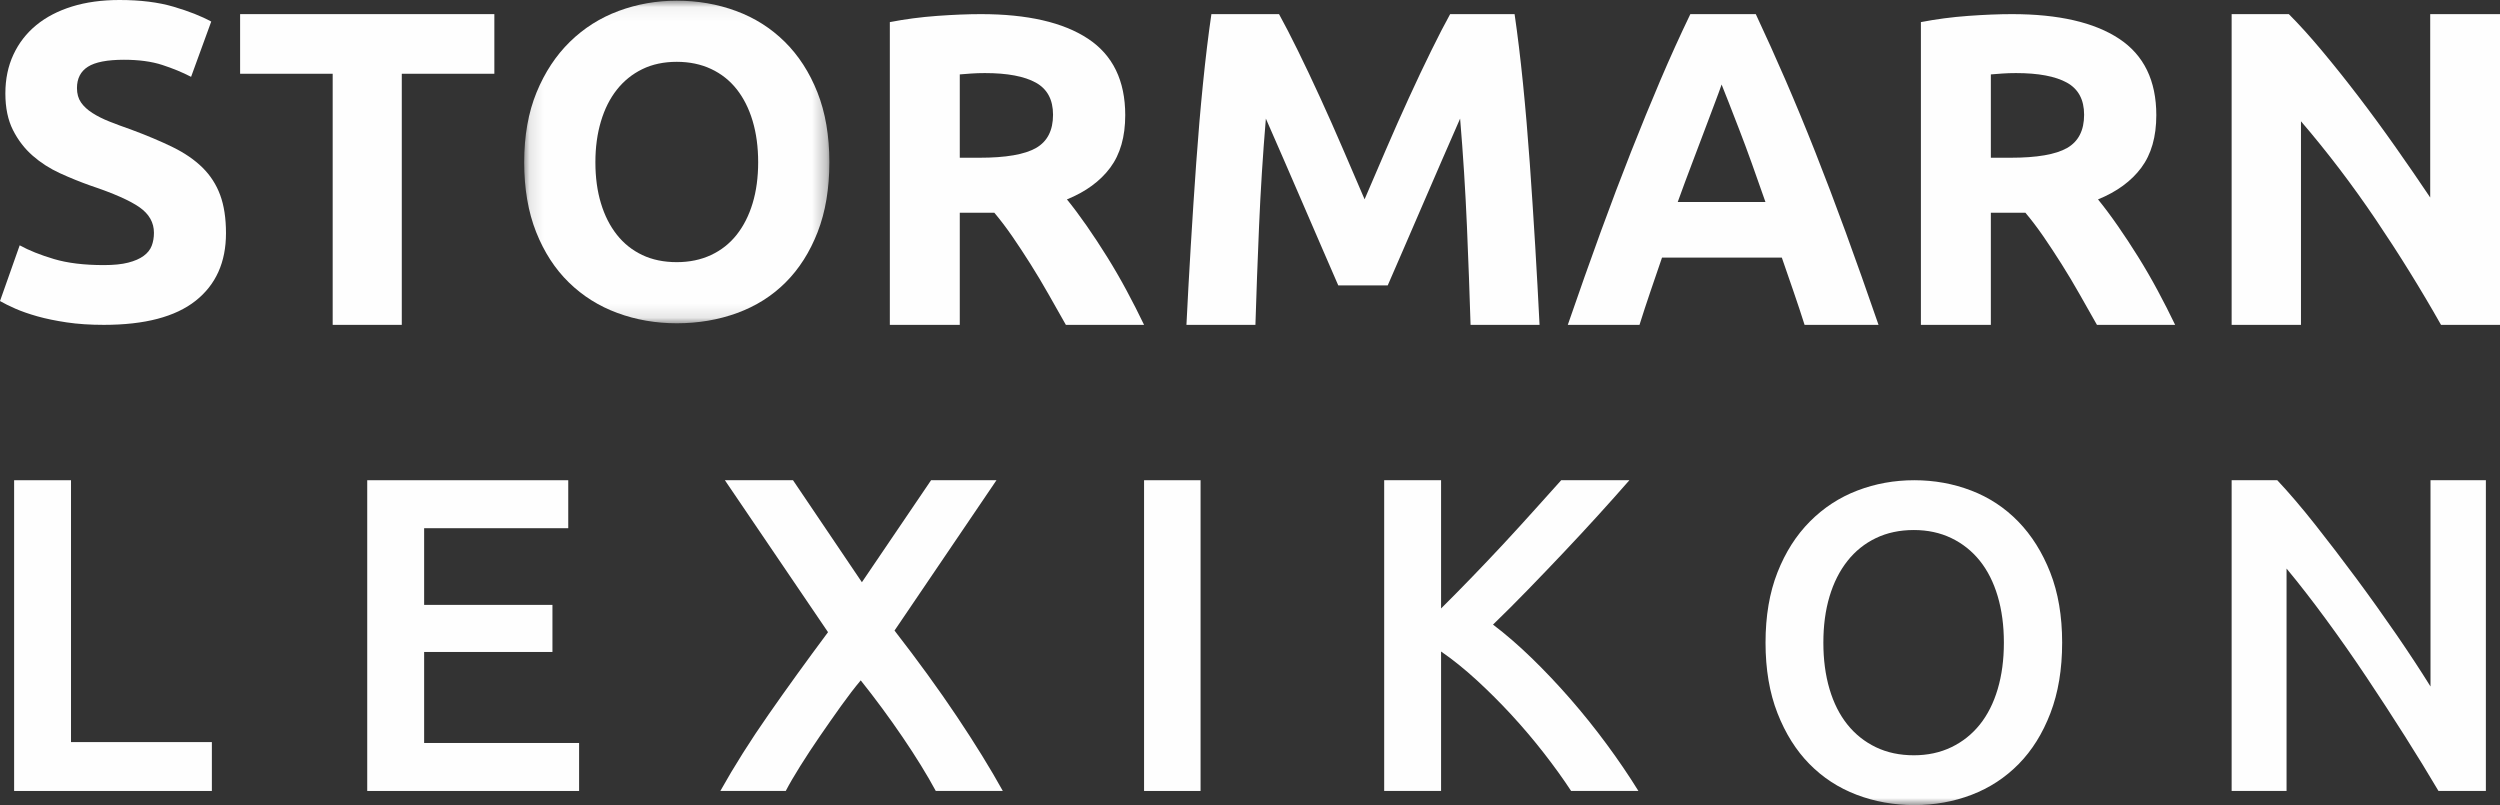
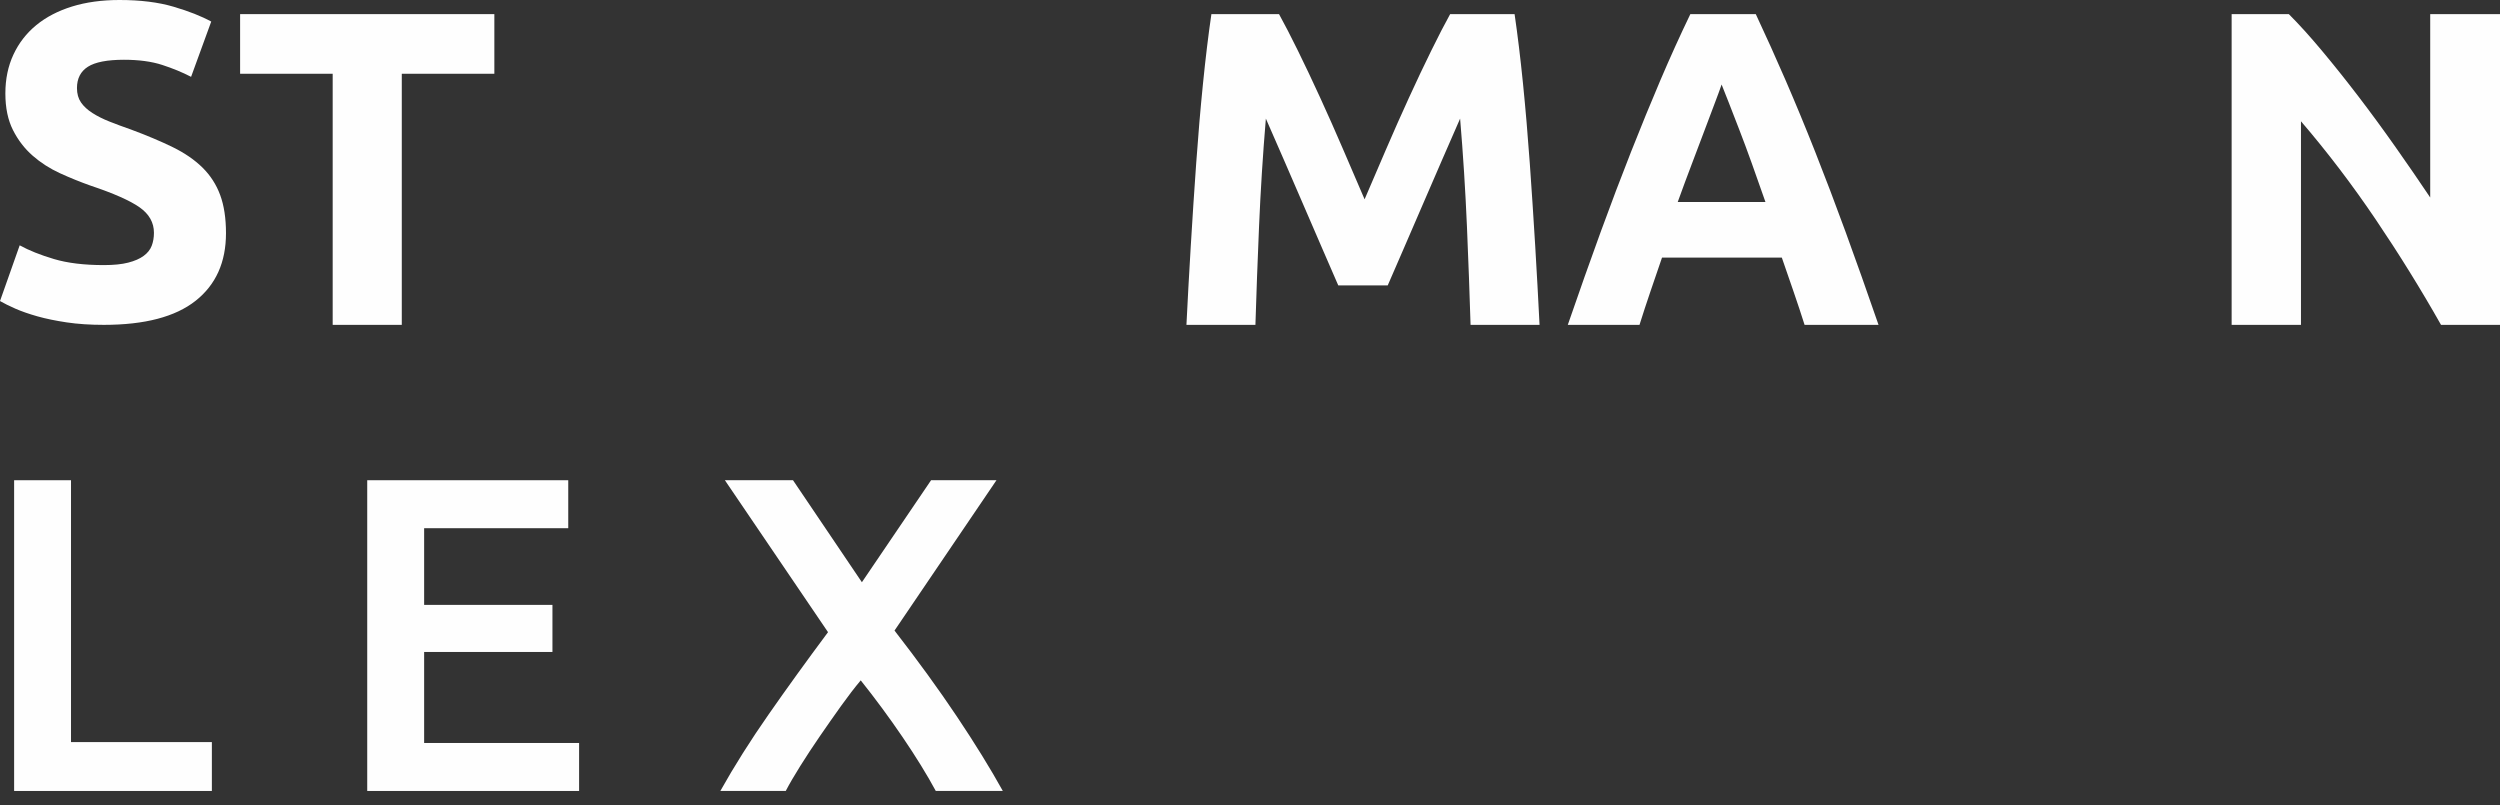
<svg xmlns="http://www.w3.org/2000/svg" xmlns:xlink="http://www.w3.org/1999/xlink" width="177px" height="57px" viewBox="0 0 177 57" version="1.1">
  <rect x="0" y="0" width="177" height="57" fill="#333333" stroke="none" />
  <title>Stormarnlexikon_logo</title>
  <desc>Created with Sketch.</desc>
  <defs>
    <polygon id="path-1" points="0.113 0.049 21.719 0.049 21.719 22.888 0.113 22.888" />
-     <polygon id="path-3" points="0 57 177 57 177 0 0 0" />
  </defs>
  <g id="Stormarnlexikon" stroke="none" stroke-width="1" fill="none" fill-rule="evenodd">
    <g id="1-Stormarnlexikon---Stadt-Reinbek" transform="translate(-119, -30)">
      <g id="Header">
        <g id="Navi-Header">
          <g id="Page-1" transform="translate(119, 30)">
            <path d="M7.35,18.769 C8.048,18.769 8.623,18.711 9.077,18.594 C9.531,18.478 9.896,18.319 10.17,18.117 C10.445,17.916 10.635,17.677 10.741,17.401 C10.846,17.126 10.899,16.818 10.899,16.479 C10.899,15.758 10.561,15.158 9.886,14.681 C9.209,14.204 8.048,13.69 6.4,13.138 C5.682,12.884 4.963,12.593 4.245,12.264 C3.527,11.935 2.883,11.522 2.313,11.023 C1.743,10.525 1.278,9.92 0.919,9.21 C0.56,8.499 0.38,7.635 0.38,6.617 C0.38,5.599 0.57,4.682 0.951,3.865 C1.331,3.049 1.869,2.354 2.566,1.781 C3.263,1.209 4.108,0.769 5.101,0.461 C6.094,0.154 7.213,0 8.459,0 C9.938,0 11.216,0.159 12.293,0.477 C13.371,0.795 14.257,1.145 14.955,1.527 L13.529,5.44 C12.916,5.122 12.235,4.841 11.485,4.597 C10.735,4.353 9.832,4.231 8.776,4.231 C7.593,4.231 6.743,4.396 6.226,4.724 C5.708,5.053 5.449,5.557 5.449,6.235 C5.449,6.638 5.545,6.978 5.735,7.253 C5.925,7.529 6.194,7.778 6.543,8.001 C6.891,8.224 7.292,8.425 7.747,8.605 C8.201,8.786 8.702,8.971 9.251,9.162 C10.392,9.586 11.385,10.005 12.23,10.418 C13.075,10.832 13.777,11.315 14.337,11.866 C14.896,12.418 15.314,13.064 15.588,13.807 C15.862,14.549 16,15.45 16,16.51 C16,18.568 15.282,20.164 13.846,21.298 C12.409,22.433 10.244,23 7.35,23 C6.379,23 5.502,22.942 4.721,22.825 C3.939,22.708 3.247,22.565 2.646,22.396 C2.044,22.226 1.526,22.045 1.093,21.855 C0.66,21.664 0.295,21.484 0,21.314 L1.394,17.369 C2.048,17.73 2.856,18.053 3.818,18.339 C4.779,18.626 5.957,18.769 7.35,18.769" id="Fill-1" fill="#FEFEFE" />
            <polygon id="Fill-3" fill="#FEFEFE" points="35 1 35 5.222 28.446 5.222 28.446 23 23.554 23 23.554 5.222 17 5.222 17 1" />
            <g id="Group-7" transform="translate(37, 0)">
              <mask id="mask-2" fill="white">
                <use xlink:href="#path-1" />
              </mask>
              <g id="Clip-6" />
-               <path d="M5.154,11.484 C5.154,12.558 5.284,13.527 5.546,14.39 C5.806,15.254 6.182,15.997 6.673,16.618 C7.163,17.239 7.763,17.718 8.473,18.055 C9.183,18.392 9.997,18.56 10.916,18.56 C11.813,18.56 12.623,18.392 13.343,18.055 C14.063,17.718 14.668,17.239 15.159,16.618 C15.649,15.997 16.025,15.254 16.286,14.39 C16.547,13.527 16.678,12.558 16.678,11.484 C16.678,10.41 16.547,9.436 16.286,8.562 C16.025,7.689 15.649,6.941 15.159,6.319 C14.668,5.698 14.063,5.219 13.343,4.882 C12.623,4.545 11.813,4.377 10.916,4.377 C9.997,4.377 9.183,4.55 8.473,4.898 C7.763,5.245 7.163,5.73 6.673,6.351 C6.182,6.972 5.806,7.72 5.546,8.594 C5.284,9.468 5.154,10.431 5.154,11.484 M21.719,11.484 C21.719,13.359 21.443,15.006 20.89,16.428 C20.336,17.849 19.579,19.04 18.619,19.997 C17.659,20.956 16.516,21.677 15.191,22.161 C13.864,22.645 12.44,22.888 10.916,22.888 C9.433,22.888 8.035,22.645 6.72,22.161 C5.405,21.677 4.256,20.956 3.275,19.997 C2.294,19.04 1.522,17.849 0.958,16.428 C0.395,15.006 0.113,13.359 0.113,11.484 C0.113,9.61 0.405,7.962 0.989,6.54 C1.573,5.119 2.362,3.924 3.353,2.955 C4.345,1.987 5.493,1.26 6.798,0.776 C8.103,0.291 9.476,0.049 10.916,0.049 C12.398,0.049 13.797,0.291 15.112,0.776 C16.427,1.26 17.575,1.987 18.557,2.955 C19.538,3.924 20.311,5.119 20.874,6.54 C21.437,7.962 21.719,9.61 21.719,11.484" id="Fill-5" fill="#FEFEFE" mask="url(#mask-2)" />
            </g>
-             <path d="M69.73,5.174 C69.37,5.174 69.048,5.185 68.762,5.206 C68.476,5.226 68.206,5.248 67.952,5.268 L67.952,11.168 L69.349,11.168 C71.211,11.168 72.544,10.938 73.349,10.478 C74.153,10.018 74.555,9.233 74.555,8.124 C74.555,7.057 74.148,6.299 73.334,5.849 C72.518,5.399 71.317,5.174 69.73,5.174 M69.445,1 C72.746,1 75.275,1.581 77.032,2.742 C78.788,3.903 79.667,5.708 79.667,8.155 C79.667,9.683 79.312,10.923 78.603,11.875 C77.894,12.827 76.873,13.574 75.539,14.118 C75.984,14.663 76.449,15.285 76.936,15.986 C77.423,16.687 77.905,17.419 78.381,18.183 C78.857,18.946 79.318,19.742 79.762,20.567 C80.206,21.394 80.619,22.205 81,23 L75.464,23 C75.06,22.289 74.651,21.567 74.237,20.834 C73.823,20.102 73.398,19.391 72.962,18.7 C72.527,18.01 72.096,17.356 71.672,16.739 C71.246,16.122 70.821,15.562 70.397,15.06 L67.952,15.06 L67.952,23 L63,23 L63,1.565 C64.079,1.356 65.195,1.209 66.349,1.125 C67.503,1.042 68.534,1 69.445,1" id="Fill-8" fill="#FEFEFE" />
            <path d="M90.555,1 C90.942,1.698 91.387,2.561 91.892,3.587 C92.397,4.614 92.923,5.725 93.471,6.921 C94.019,8.116 94.561,9.339 95.098,10.588 C95.635,11.837 96.139,13.011 96.613,14.111 C97.085,13.011 97.59,11.837 98.126,10.588 C98.663,9.339 99.206,8.116 99.754,6.921 C100.301,5.725 100.827,4.614 101.333,3.587 C101.837,2.561 102.283,1.698 102.67,1 L107.233,1 C107.446,2.46 107.645,4.095 107.827,5.905 C108.009,7.715 108.169,9.598 108.309,11.556 C108.448,13.513 108.576,15.476 108.695,17.444 C108.812,19.412 108.914,21.265 109,23 L104.116,23 C104.051,20.863 103.966,18.534 103.859,16.016 C103.751,13.497 103.591,10.958 103.376,8.397 C102.99,9.286 102.559,10.27 102.087,11.349 C101.614,12.429 101.147,13.508 100.685,14.587 C100.223,15.667 99.777,16.698 99.347,17.682 C98.917,18.667 98.552,19.508 98.251,20.206 L94.749,20.206 C94.447,19.508 94.083,18.667 93.653,17.682 C93.223,16.698 92.776,15.667 92.315,14.587 C91.853,13.508 91.385,12.429 90.913,11.349 C90.44,10.27 90.01,9.286 89.623,8.397 C89.409,10.958 89.248,13.497 89.141,16.016 C89.034,18.534 88.949,20.863 88.884,23 L84,23 C84.085,21.265 84.187,19.412 84.305,17.444 C84.423,15.476 84.551,13.513 84.691,11.556 C84.83,9.598 84.99,7.715 85.173,5.905 C85.355,4.095 85.553,2.46 85.767,1 L90.555,1 Z" id="Fill-10" fill="#FEFEFE" />
            <path d="M121.89,5.984 C121.781,6.303 121.621,6.738 121.412,7.288 C121.201,7.838 120.962,8.474 120.694,9.194 C120.426,9.915 120.126,10.708 119.794,11.575 C119.463,12.442 119.126,13.351 118.783,14.302 L124.994,14.302 C124.661,13.348 124.339,12.436 124.028,11.567 C123.717,10.698 123.42,9.903 123.141,9.182 C122.86,8.461 122.614,7.826 122.402,7.277 C122.191,6.727 122.02,6.297 121.89,5.984 Z M127.764,23 C127.522,22.236 127.263,21.451 126.984,20.645 C126.706,19.839 126.429,19.037 126.153,18.238 L117.671,18.238 C117.397,19.041 117.122,19.845 116.846,20.651 C116.571,21.458 116.314,22.241 116.077,23 L111,23 C111.817,20.63 112.592,18.44 113.325,16.429 C114.059,14.418 114.777,12.524 115.479,10.746 C116.181,8.968 116.873,7.281 117.554,5.682 C118.235,4.085 118.942,2.524 119.676,1 L124.31,1 C125.024,2.524 125.727,4.085 126.42,5.682 C127.112,7.281 127.811,8.968 128.514,10.746 C129.217,12.524 129.936,14.418 130.671,16.429 C131.405,18.44 132.181,20.63 133,23 L127.764,23 Z" id="Fill-12" fill="#FEFEFE" />
-             <path d="M142.73,5.174 C142.37,5.174 142.048,5.185 141.762,5.206 C141.476,5.226 141.206,5.248 140.952,5.268 L140.952,11.168 L142.349,11.168 C144.211,11.168 145.544,10.938 146.349,10.478 C147.153,10.018 147.555,9.233 147.555,8.124 C147.555,7.057 147.148,6.299 146.334,5.849 C145.518,5.399 144.317,5.174 142.73,5.174 M142.445,1 C145.746,1 148.275,1.581 150.032,2.742 C151.788,3.903 152.667,5.708 152.667,8.155 C152.667,9.683 152.312,10.923 151.603,11.875 C150.894,12.827 149.873,13.574 148.539,14.118 C148.984,14.663 149.449,15.285 149.936,15.986 C150.423,16.687 150.905,17.419 151.381,18.183 C151.857,18.946 152.318,19.742 152.762,20.567 C153.206,21.394 153.619,22.205 154,23 L148.464,23 C148.06,22.289 147.651,21.567 147.237,20.834 C146.823,20.102 146.398,19.391 145.962,18.7 C145.527,18.01 145.096,17.356 144.672,16.739 C144.246,16.122 143.821,15.562 143.397,15.06 L140.952,15.06 L140.952,23 L136,23 L136,1.565 C137.079,1.356 138.195,1.209 139.349,1.125 C140.503,1.042 141.534,1 142.445,1" id="Fill-14" fill="#FEFEFE" />
            <path d="M172.824,23 C171.4,20.482 169.859,17.995 168.201,15.54 C166.543,13.085 164.779,10.767 162.909,8.587 L162.909,23 L158,23 L158,1 L162.049,1 C162.75,1.698 163.526,2.556 164.376,3.571 C165.226,4.587 166.092,5.672 166.974,6.825 C167.856,7.979 168.732,9.174 169.604,10.413 C170.475,11.651 171.294,12.841 172.059,13.984 L172.059,1 L177,1 L177,23 L172.824,23 Z" id="Fill-16" fill="#FEFEFE" />
            <polygon id="Fill-18" fill="#FEFEFE" points="15 52.54 15 56 1 56 1 34 5.027 34 5.027 52.54" />
            <polygon id="Fill-20" fill="#FEFEFE" points="26 56 26 34 40.232 34 40.232 37.397 30.029 37.397 30.029 42.826 39.113 42.826 39.113 46.159 30.029 46.159 30.029 52.603 41 52.603 41 56" />
            <path d="M66.254,56 C65.631,54.847 64.847,53.576 63.903,52.188 C62.959,50.8 61.971,49.461 60.94,48.17 C60.514,48.676 60.05,49.279 59.549,49.979 C59.048,50.68 58.547,51.395 58.047,52.123 C57.546,52.852 57.082,53.558 56.656,54.238 C56.23,54.919 55.888,55.506 55.631,56 L51,56 C51.986,54.24 53.125,52.434 54.418,50.582 C55.71,48.728 57.112,46.787 58.624,44.758 L51.322,34 L56.145,34 L61.022,41.222 L65.92,34 L70.55,34 L63.332,44.644 C64.999,46.792 66.474,48.826 67.758,50.745 C69.041,52.663 70.122,54.415 71,56 L66.254,56 Z" id="Fill-22" fill="#FEFEFE" />
            <mask id="mask-4" fill="white">
              <use xlink:href="#path-3" />
            </mask>
            <g id="Clip-25" />
            <polygon id="Fill-24" fill="#FEFEFE" mask="url(#mask-4)" points="81 56 85 56 85 34 81 34" />
-             <path d="M111.236,56 C110.682,55.154 110.042,54.265 109.318,53.333 C108.593,52.402 107.831,51.503 107.032,50.635 C106.233,49.767 105.406,48.942 104.554,48.159 C103.701,47.376 102.86,46.699 102.028,46.127 L102.028,56 L98,56 L98,34 L102.028,34 L102.028,43.079 C102.732,42.381 103.467,41.635 104.234,40.841 C105.002,40.047 105.764,39.244 106.521,38.429 C107.277,37.614 107.996,36.825 108.679,36.063 C109.36,35.302 109.978,34.614 110.533,34 L115.361,34 C114.658,34.804 113.911,35.64 113.123,36.508 C112.334,37.376 111.524,38.249 110.693,39.127 C109.862,40.006 109.025,40.878 108.183,41.746 C107.341,42.614 106.515,43.439 105.705,44.222 C106.6,44.9 107.512,45.688 108.438,46.587 C109.366,47.487 110.277,48.45 111.173,49.476 C112.067,50.503 112.926,51.571 113.746,52.682 C114.567,53.794 115.318,54.9 116,56 L111.236,56 Z" id="Fill-26" fill="#FEFEFE" mask="url(#mask-4)" />
            <path d="M129.094,45.5 C129.094,46.707 129.239,47.803 129.531,48.788 C129.823,49.773 130.245,50.61 130.797,51.298 C131.348,51.986 132.021,52.521 132.812,52.902 C133.604,53.283 134.5,53.474 135.5,53.474 C136.479,53.474 137.364,53.283 138.156,52.902 C138.948,52.521 139.619,51.986 140.172,51.298 C140.723,50.61 141.145,49.773 141.437,48.788 C141.729,47.803 141.875,46.707 141.875,45.5 C141.875,44.293 141.729,43.197 141.437,42.212 C141.145,41.228 140.723,40.391 140.172,39.703 C139.619,39.015 138.948,38.479 138.156,38.098 C137.364,37.717 136.479,37.526 135.5,37.526 C134.5,37.526 133.604,37.717 132.812,38.098 C132.021,38.479 131.348,39.019 130.797,39.718 C130.245,40.417 129.823,41.254 129.531,42.228 C129.239,43.203 129.094,44.293 129.094,45.5 M146,45.5 C146,47.386 145.723,49.048 145.171,50.488 C144.62,51.928 143.87,53.13 142.922,54.093 C141.974,55.057 140.864,55.783 139.594,56.27 C138.323,56.756 136.969,57 135.531,57 C134.094,57 132.734,56.756 131.453,56.27 C130.172,55.783 129.057,55.057 128.109,54.093 C127.161,53.13 126.406,51.928 125.844,50.488 C125.281,49.048 125,47.386 125,45.5 C125,43.615 125.281,41.958 125.844,40.528 C126.406,39.099 127.172,37.897 128.141,36.923 C129.109,35.949 130.229,35.218 131.5,34.731 C132.771,34.244 134.114,34 135.531,34 C136.948,34 138.291,34.244 139.563,34.731 C140.833,35.218 141.942,35.949 142.89,36.923 C143.838,37.897 144.593,39.099 145.156,40.528 C145.718,41.958 146,43.615 146,45.5" id="Fill-27" fill="#FEFEFE" mask="url(#mask-4)" />
            <path d="M172.645,56 C171.934,54.794 171.139,53.498 170.261,52.111 C169.383,50.725 168.474,49.328 167.533,47.921 C166.593,46.513 165.636,45.148 164.664,43.826 C163.692,42.503 162.767,41.312 161.888,40.254 L161.888,56 L158,56 L158,34 L161.23,34 C162.066,34.888 162.965,35.942 163.927,37.159 C164.888,38.376 165.856,39.64 166.828,40.953 C167.8,42.265 168.74,43.582 169.65,44.905 C170.559,46.227 171.369,47.46 172.08,48.603 L172.08,34 L176,34 L176,56 L172.645,56 Z" id="Fill-28" fill="#FEFEFE" mask="url(#mask-4)" />
          </g>
        </g>
      </g>
    </g>
  </g>
</svg>